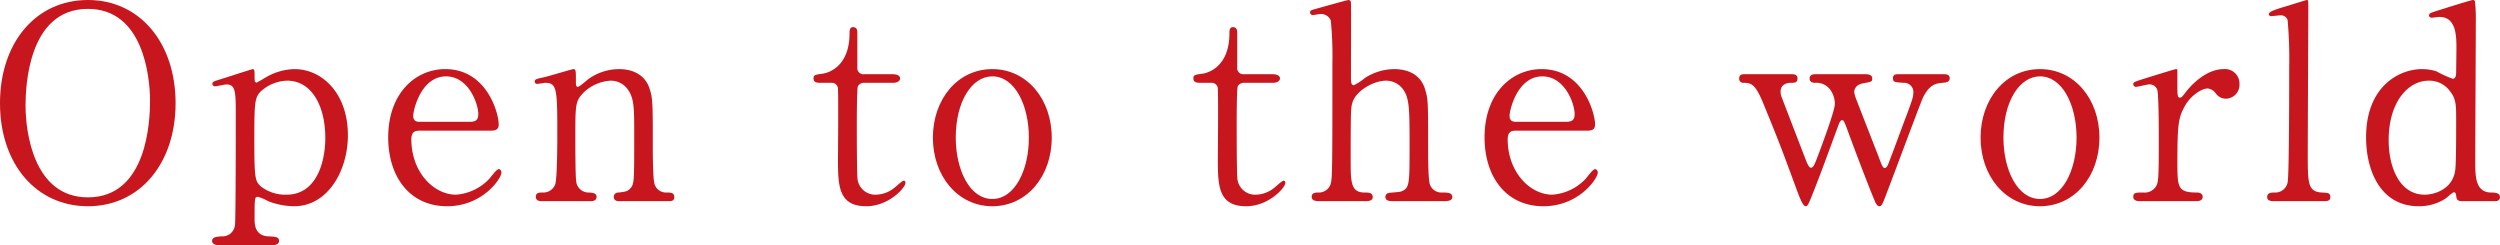
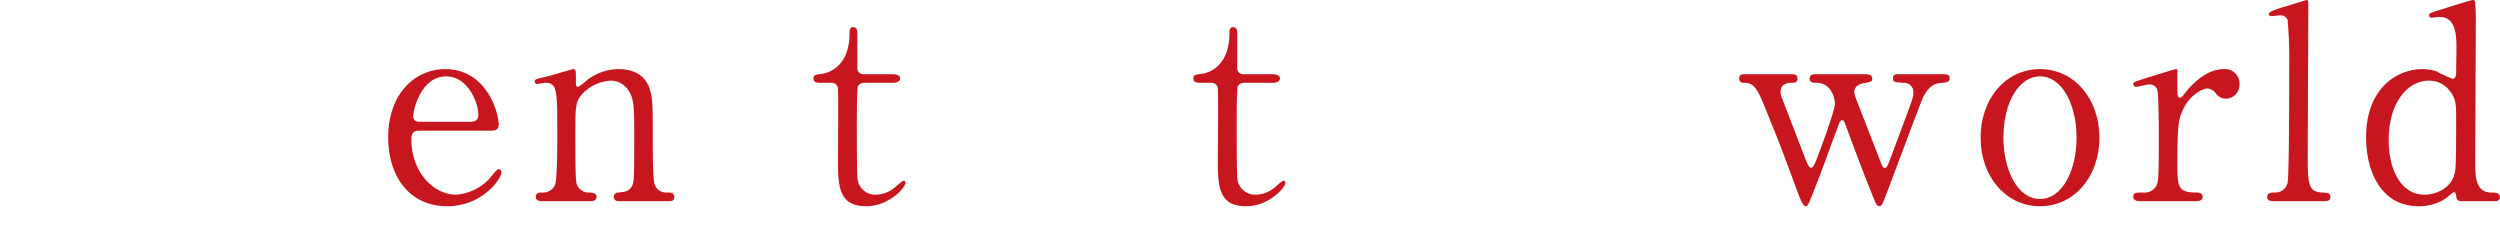
<svg xmlns="http://www.w3.org/2000/svg" width="409.155" height="40.135" viewBox="0 0 409.155 40.135">
  <title>subheadings03</title>
  <g id="e96ed9f3-7636-4833-a767-c29b5af60923" data-name="レイヤー 2">
    <g id="f929b99b-1337-4fc4-8ef3-af8dc974e0dc" data-name="レイヤー 1">
-       <path d="M16.723,39.556C8.23,39.556,2.332,32.603,2.332,22.701S8.185,5.803,16.723,5.803c8.449,0,14.346,6.953,14.346,16.898C31.068,32.559,25.216,39.556,16.723,39.556Zm10.165-17.251c0-4.048-1.144-15.049-10.165-15.049-9.857,0-10.21,12.938-10.21,15.842,0,4.225,1.276,15.006,10.21,15.006C26.536,38.103,26.888,25.298,26.888,22.305Z" transform="translate(-2.332 -5.803)" fill="#c7161d" />
-       <path d="M38.235,45.938c-.396,0-1.188-.089-1.188-.705,0-.66.836-.703,1.584-.748a2.05,2.05,0,0,0,2.156-1.848c.132-.836.132-15.226.132-17.911,0-3.872,0-5.104-1.54-5.104-.264,0-1.584.309-1.893.309a.426.426,0,0,1-.396-.397c0-.309.176-.397,1.012-.66.484-.133,5.457-1.76,5.589-1.76.309,0,.309.351.309,1.231,0,.66,0,.968.351.968.044,0,1.408-.791,1.54-.88a9.649,9.649,0,0,1,4.621-1.319c4.576,0,8.757,4.004,8.757,10.824,0,5.81-3.3,11.618-8.801,11.618a12.053,12.053,0,0,1-4.269-.836,7.623,7.623,0,0,0-1.628-.704c-.572,0-.572.132-.572,3.608,0,.792,0,2.728,2.2,2.86,1.232.045,1.804.088,1.804.748s-.836.705-1.275.705Zm6.865-25.26c-1.1,1.056-1.144,1.804-1.144,8.185,0,6.469.176,6.601,1.1,7.481a6.564,6.564,0,0,0,4.181,1.32c4.929,0,6.337-5.413,6.337-9.285,0-5.193-2.2-9.374-6.249-9.374A6.721,6.721,0,0,0,45.101,20.678Z" transform="translate(-2.332 -5.803)" fill="#c7161d" />
      <path d="M71.061,27.19c-.572,0-1.408,0-1.408,1.408,0,5.369,3.652,9.066,7.305,9.066a8.264,8.264,0,0,0,5.325-2.465c.264-.221,1.276-1.717,1.672-1.717.221,0,.44.221.44.572,0,.969-3.08,5.501-8.89,5.501-6.16,0-9.637-4.884-9.637-11.266,0-7.305,4.532-11.177,9.329-11.177,6.821,0,8.757,7.217,8.757,9.064,0,.793-.44,1.012-1.32,1.012Zm8.097-1.451c.969,0,1.453-.221,1.453-1.277,0-1.672-1.585-6.16-5.281-6.16-4.093,0-5.369,5.501-5.369,6.469s.748.969,1.145.969Z" transform="translate(-2.332 -5.803)" fill="#c7161d" />
      <path d="M103.578,38.72c-.793,0-.793-.616-.793-.704a.719.719,0,0,1,.793-.704c1.144-.132,1.584-.177,2.112-.925.44-.703.44-1.451.44-8.537,0-4.18,0-5.809-.924-7.217a3.408,3.408,0,0,0-2.904-1.628,6.904,6.904,0,0,0-4.489,1.98C96.493,22.35,96.493,23.01,96.493,28.07c0,1.145,0,6.513.132,7.305a2.041,2.041,0,0,0,2.156,1.937c.44.044,1.188.044,1.188.704,0,.088,0,.704-.88.704H90.904c-.881,0-.881-.616-.881-.66,0-.748.528-.748,1.188-.748a2.051,2.051,0,0,0,1.98-1.32c.351-1.013.351-6.864.351-8.405,0-7.129-.044-8.229-1.98-8.229-.176,0-1.1.176-1.275.176s-.44-.045-.44-.397.176-.397,1.761-.748c.704-.176,4.4-1.275,4.532-1.275.441,0,.441.176.441,1.935,0,.616,0,.969.308.969s1.54-1.145,1.805-1.32a8.669,8.669,0,0,1,4.929-1.584c3.168,0,4.488,1.715,4.929,2.947.616,1.717.616,2.465.616,9.285,0,1.32,0,5.854.308,6.646a1.965,1.965,0,0,0,1.98,1.32c.704,0,1.231.044,1.231.748,0,.66-.527.66-.88.66Z" transform="translate(-2.332 -5.803)" fill="#c7161d" />
      <path d="M136.663,19.357c-.483,0-1.188,0-1.188-.705,0-.572.22-.615,1.496-.791.704-.088,4.4-.969,4.4-6.601,0-.397,0-1.012.572-1.012.704,0,.704.66.704.924v5.677a.997.997,0,0,0,1.1,1.101h4.665c.44,0,1.232.088,1.232.703,0,.265-.265.705-1.188.705h-4.709a1.113,1.113,0,0,0-1.012.572c-.176.483-.176,5.412-.176,6.293,0,1.319,0,8.36.132,8.976a2.914,2.914,0,0,0,3.036,2.465,4.921,4.921,0,0,0,2.948-1.101c.265-.177,1.276-1.188,1.585-1.188.176,0,.264.176.264.352,0,.793-2.728,3.829-6.425,3.829-4.621,0-4.621-3.476-4.621-7.921,0-.133.088-9.682,0-11.178a1.014,1.014,0,0,0-1.1-1.1Z" transform="translate(-2.332 -5.803)" fill="#c7161d" />
-       <path d="M164.737,17.113c5.633,0,9.725,4.885,9.725,11.221,0,6.338-4.092,11.222-9.725,11.222s-9.726-4.929-9.726-11.222C155.012,22.086,159.017,17.113,164.737,17.113Zm0,21.254c3.696,0,5.984-4.752,5.984-10.033,0-5.369-2.332-10.033-5.984-10.033-3.345,0-5.985,4.093-5.985,10.033C158.752,33.527,160.996,38.367,164.737,38.367Z" transform="translate(-2.332 -5.803)" fill="#c7161d" />
      <path d="M198.834,19.357c-.483,0-1.188,0-1.188-.705,0-.572.22-.615,1.496-.791.704-.088,4.4-.969,4.4-6.601,0-.397,0-1.012.572-1.012.704,0,.704.66.704.924v5.677a.997.997,0,0,0,1.1,1.101h4.665c.44,0,1.232.088,1.232.703,0,.265-.265.705-1.188.705h-4.709a1.113,1.113,0,0,0-1.012.572c-.176.483-.176,5.412-.176,6.293,0,1.319,0,8.36.132,8.976a2.915,2.915,0,0,0,3.036,2.465,4.921,4.921,0,0,0,2.948-1.101c.265-.177,1.276-1.188,1.585-1.188.176,0,.264.176.264.352,0,.793-2.728,3.829-6.425,3.829-4.621,0-4.621-3.476-4.621-7.921,0-.133.088-9.682,0-11.178a1.014,1.014,0,0,0-1.1-1.1Z" transform="translate(-2.332 -5.803)" fill="#c7161d" />
-       <path d="M218.194,38.72c-.351,0-1.188,0-1.188-.704s.704-.704,1.1-.704a2.018,2.018,0,0,0,1.98-1.32c.308-.88.308-2.772.308-19.803a58.313,58.313,0,0,0-.264-7.041,1.738,1.738,0,0,0-1.672-1.056c-.177,0-1.101.176-1.276.176a.441.441,0,0,1-.44-.441c0-.308.265-.396.792-.528.616-.176,5.281-1.496,5.501-1.496.176,0,.396.133.396.484.044.309,0,10.078,0,11.97,0,.925,0,1.496.483,1.496a9.104,9.104,0,0,0,1.805-1.188,8.944,8.944,0,0,1,4.753-1.451c3.036,0,4.532,1.496,5.06,3.212s.528,1.892.528,9.638c0,1.32,0,5.28.308,6.072a1.997,1.997,0,0,0,1.98,1.276c.836,0,1.672,0,1.672.748,0,.616-.792.66-1.32.66H230.252c-.396,0-1.188,0-1.188-.704a.649.649,0,0,1,.483-.616c.265-.088,1.805-.132,2.112-.265,1.364-.527,1.364-1.144,1.364-7.48,0-5.589,0-7.613-.924-9.021a3.427,3.427,0,0,0-2.904-1.628c-2.156,0-4.929,1.716-5.501,3.521-.264.836-.308.924-.308,9.33,0,3.74,0,5.456,2.288,5.456.616,0,1.32,0,1.32.748,0,.66-.792.66-1.276.66Z" transform="translate(-2.332 -5.803)" fill="#c7161d" />
-       <path d="M250.491,27.19c-.572,0-1.408,0-1.408,1.408,0,5.369,3.652,9.066,7.305,9.066a8.264,8.264,0,0,0,5.325-2.465c.264-.221,1.276-1.717,1.672-1.717.221,0,.44.221.44.572,0,.969-3.08,5.501-8.89,5.501-6.16,0-9.637-4.884-9.637-11.266,0-7.305,4.532-11.177,9.329-11.177,6.821,0,8.757,7.217,8.757,9.064,0,.793-.44,1.012-1.32,1.012Zm8.098-1.451c.968,0,1.452-.221,1.452-1.277,0-1.672-1.585-6.16-5.281-6.16-4.093,0-5.369,5.501-5.369,6.469s.749.969,1.145.969Z" transform="translate(-2.332 -5.803)" fill="#c7161d" />
      <path d="M307.692,17.949c.484,0,1.057.131,1.057.703,0,.484-.044.529-1.54.793-1.101.22-1.408.924-1.408,1.408a3.765,3.765,0,0,0,.176.791c.044.177,3.74,9.594,4.093,10.562.308.748.44,1.1.748,1.1s.572-.66.704-1.056c.396-.968,2.508-6.733,2.992-7.966.748-2.068.968-2.596.968-3.432a1.515,1.515,0,0,0-1.584-1.496c-1.408-.088-1.76-.088-1.76-.748s.527-.66.836-.66h7.481c.308,0,.968,0,.968.66s-.66.703-1.188.748c-.924.088-2.068.176-3.168,2.376-.221.352-4.797,12.674-5.633,14.83-1.013,2.684-1.101,2.992-1.54,2.992-.397,0-.704-.748-.793-1.013-1.056-2.508-3.08-7.832-4.532-11.793-.44-1.145-.484-1.276-.792-1.276-.176,0-.309.265-.397.396-.088.177-2.552,6.91-3.036,8.186-2.068,5.369-2.112,5.501-2.509,5.501-.483,0-1.144-1.892-1.408-2.597-2.684-7.261-2.684-7.305-5.412-13.994-1.364-3.388-2.024-3.607-3.389-3.607a.654.654,0,0,1-.66-.705c0-.703.572-.703.836-.703h7.657c.44,0,1.057,0,1.057.703,0,.705-.528.705-1.057.705-.836,0-1.716.352-1.716,1.451a3.389,3.389,0,0,0,.088.66c.044.133,3.564,9.285,4.049,10.518.176.484.527,1.277.836,1.277.396,0,.66-.749.88-1.277.66-1.716,3.036-8.009,3.036-9.197a4.002,4.002,0,0,0-.572-2.023,2.811,2.811,0,0,0-2.684-1.408c-.265,0-.881-.045-.881-.705,0-.483.353-.703.881-.703Z" transform="translate(-2.332 -5.803)" fill="#c7161d" />
      <path d="M336.203,17.113c5.633,0,9.725,4.885,9.725,11.221,0,6.338-4.092,11.222-9.725,11.222s-9.726-4.929-9.726-11.222C326.478,22.086,330.481,17.113,336.203,17.113Zm0,21.254c3.696,0,5.984-4.752,5.984-10.033,0-5.369-2.332-10.033-5.984-10.033-3.345,0-5.985,4.093-5.985,10.033C330.218,33.527,332.462,38.367,336.203,38.367Z" transform="translate(-2.332 -5.803)" fill="#c7161d" />
      <path d="M352.613,38.72c-.308,0-1.144,0-1.144-.704s.44-.704,1.672-.704a2.175,2.175,0,0,0,2.024-.968c.396-.617.484-1.145.484-7.305,0-1.408,0-7.834-.265-8.582a1.32,1.32,0,0,0-1.364-.836c-.308,0-1.804.397-2.112.397a.441.441,0,0,1-.44-.441c0-.352.22-.396,2.156-1.013.616-.176,4.62-1.451,4.841-1.451a.202.202,0,0,1,.22.131v1.938c0,2.332,0,2.596.44,2.596.22,0,.308-.088.924-.881.351-.483,2.992-3.783,6.205-3.783a2.38,2.38,0,0,1,2.596,2.508,2.264,2.264,0,0,1-2.2,2.332,2.025,2.025,0,0,1-1.716-.924,1.864,1.864,0,0,0-1.276-.748c-1.101,0-2.904,1.32-3.74,2.86-1.057,1.892-1.232,2.904-1.232,9.417,0,4.005.132,4.753,3.213,4.753.352,0,.924.132.924.704,0,.704-.792.704-1.145.704Z" transform="translate(-2.332 -5.803)" fill="#c7161d" />
      <path d="M374.437,38.72c-.264,0-1.056,0-1.056-.66,0-.748.704-.748,1.276-.748a2.034,2.034,0,0,0,2.067-1.628c.265-.924.265-16.547.265-18.923a70.698,70.698,0,0,0-.265-7.701,1.18,1.18,0,0,0-1.231-.748c-.177,0-1.188.132-1.452.132a.36.36,0,0,1-.397-.352c0-.397,1.452-.836,2.156-1.057.309-.088,4.005-1.232,4.049-1.232.264,0,.264.133.264,1.012,0,3.477-.088,20.42-.088,24.248,0,4.664,0,6.117,2.288,6.249.969.044,1.408.044,1.408.748,0,.66-.571.66-1.1.66Z" transform="translate(-2.332 -5.803)" fill="#c7161d" />
      <path d="M405.194,38.72c-.396,0-.792-.132-.836-.616-.088-.572-.132-.836-.396-.836s-1.232.969-1.497,1.1a7.937,7.937,0,0,1-4.269,1.188c-6.337,0-8.625-5.94-8.625-11.266,0-8.405,5.457-11.177,9.153-11.177a8.153,8.153,0,0,1,2.332.351,18.659,18.659,0,0,0,2.685,1.232c.528,0,.572-.66.572-1.057,0-.527.044-3.301.044-3.916,0-1.938,0-5.149-2.772-5.149-.22,0-1.188.132-1.276.132-.176,0-.44-.132-.44-.351,0-.397.22-.44,2.024-1.012.571-.177,4.885-1.541,5.149-1.541a.359.359,0,0,1,.351.221,27.09,27.09,0,0,1,.133,3.432c0,3.257-.089,19.188-.089,22.796,0,2.332,0,4.973,2.509,5.061.748,0,1.54.044,1.54.792a.668.668,0,0,1-.704.616Zm-1.056-4.885c.176-.968.176-5.589.176-8.361,0-2.464,0-3.476-1.012-4.753a4.194,4.194,0,0,0-3.477-1.716c-3.433,0-6.558,3.564-6.558,9.726,0,4.576,1.849,8.934,5.897,8.934C400.662,37.664,403.61,36.871,404.139,33.835Z" transform="translate(-2.332 -5.803)" fill="#c7161d" />
    </g>
  </g>
</svg>